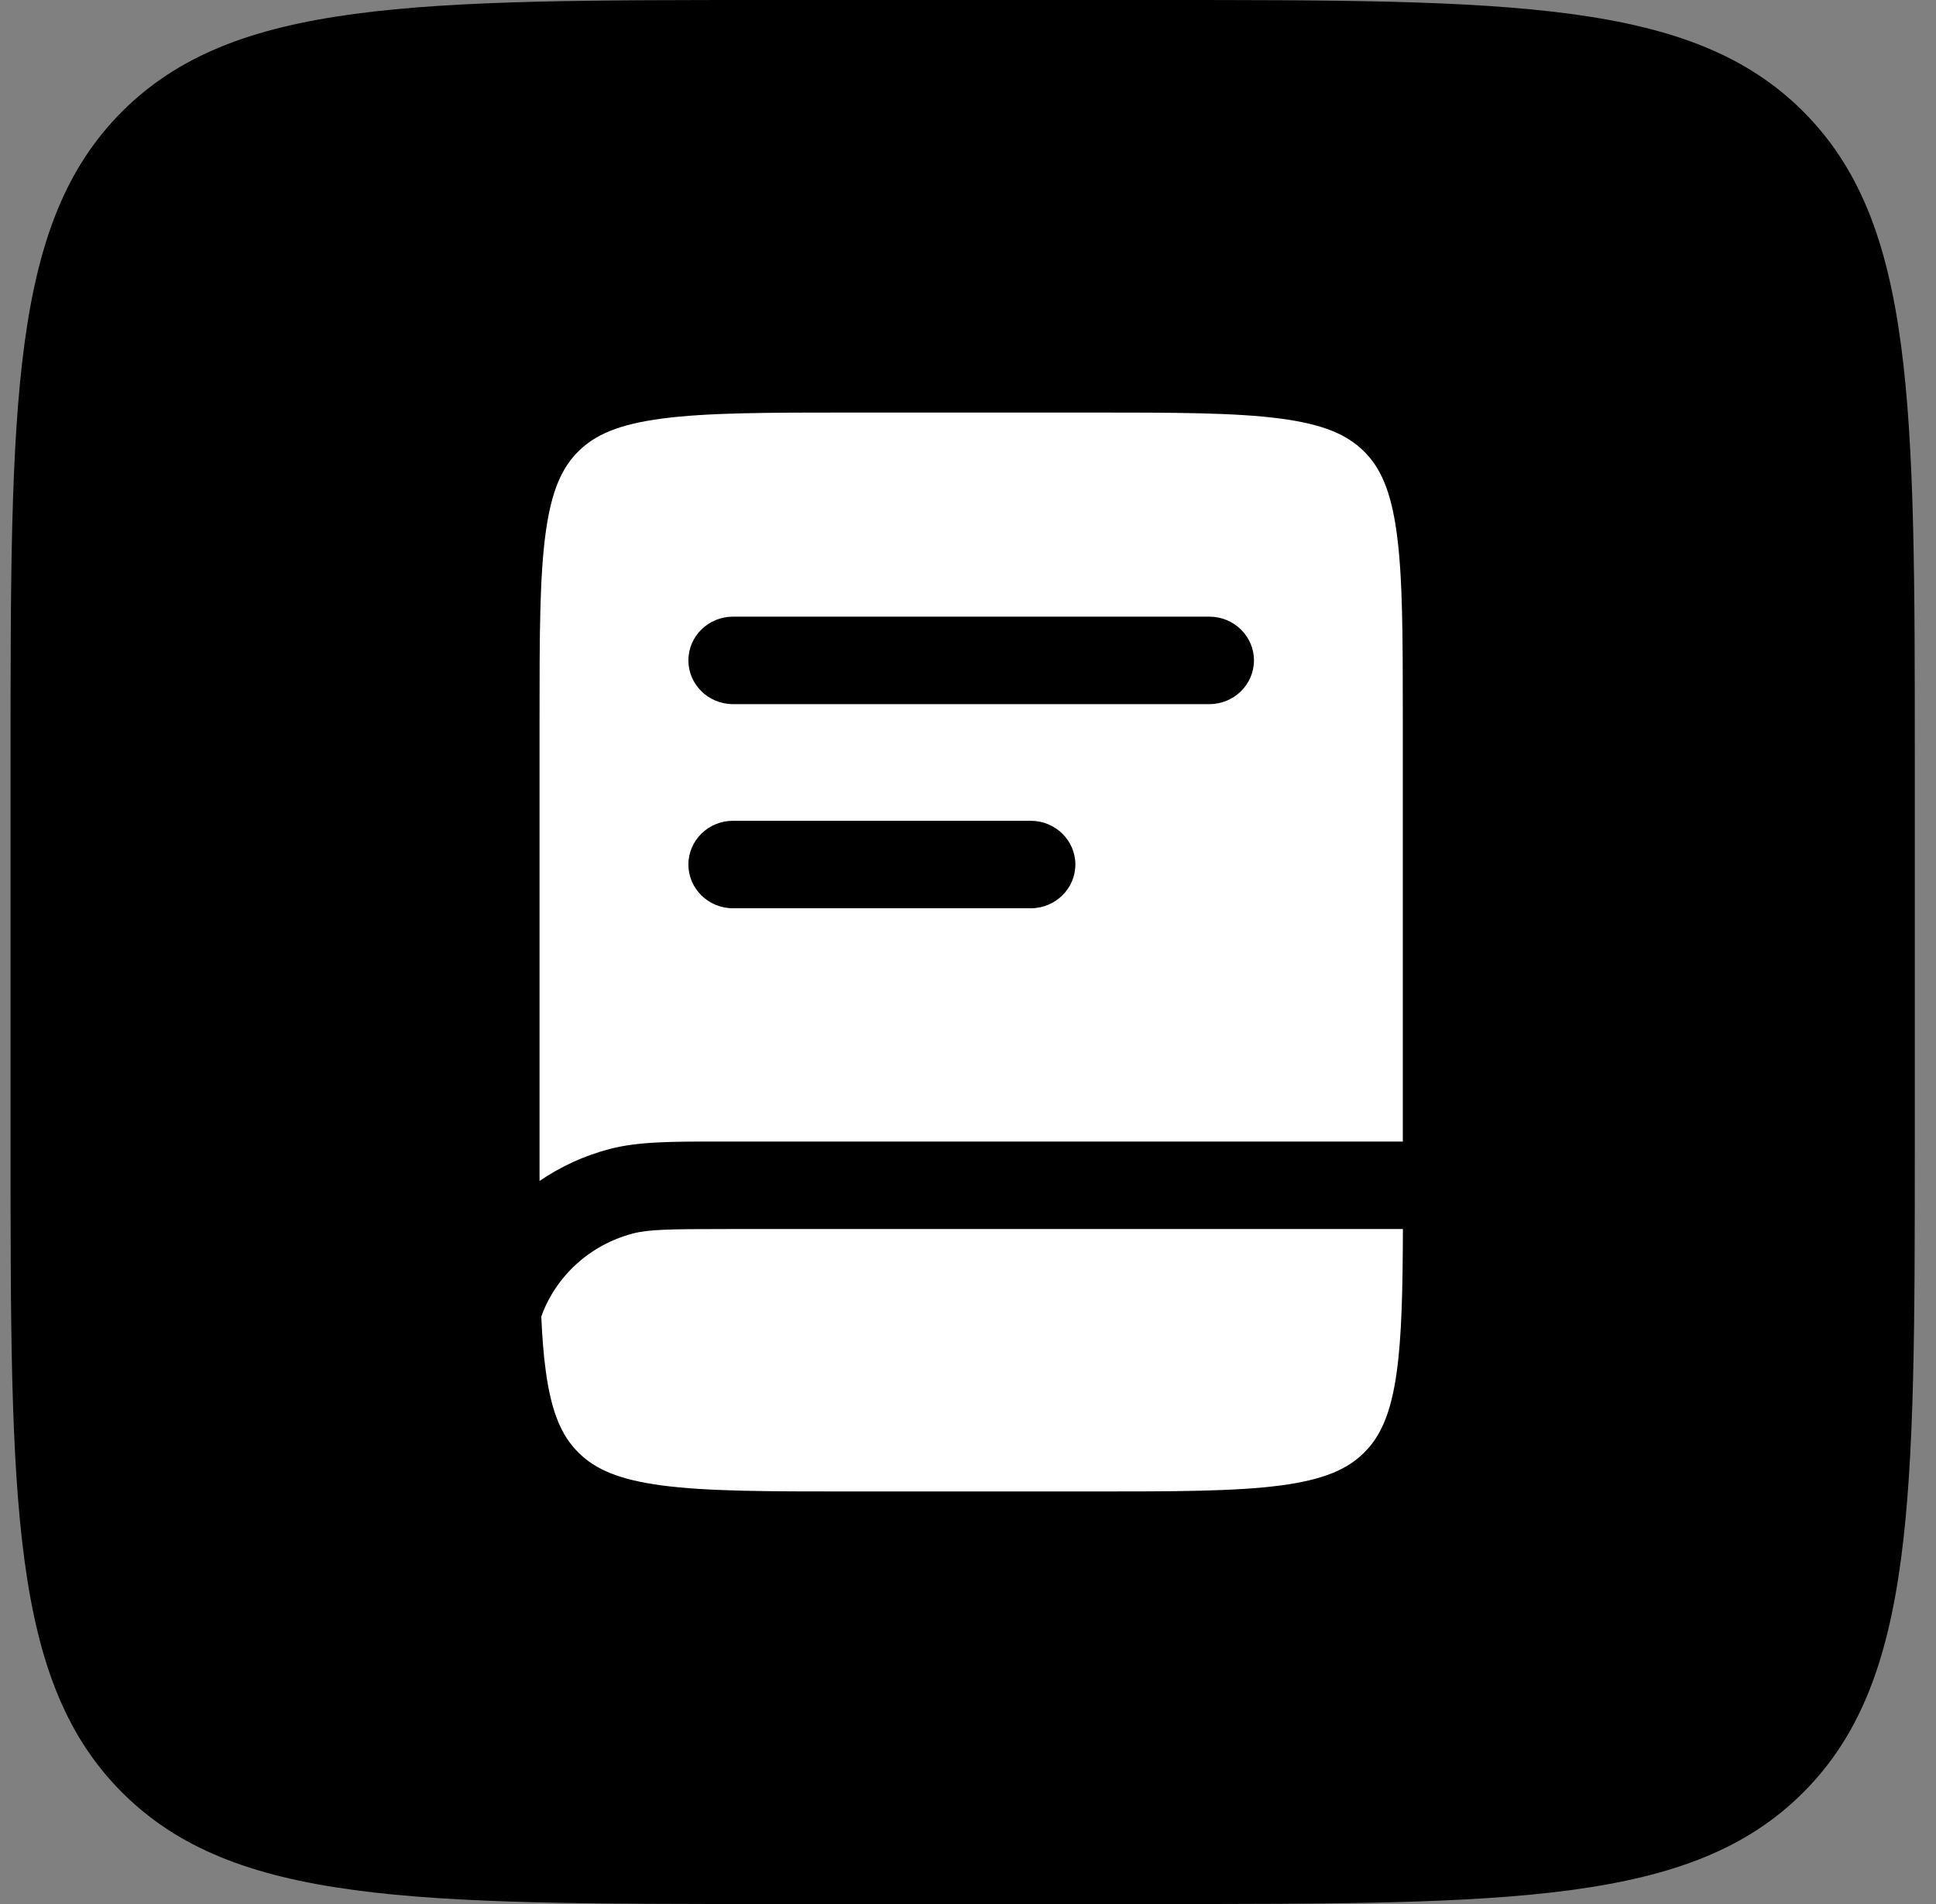
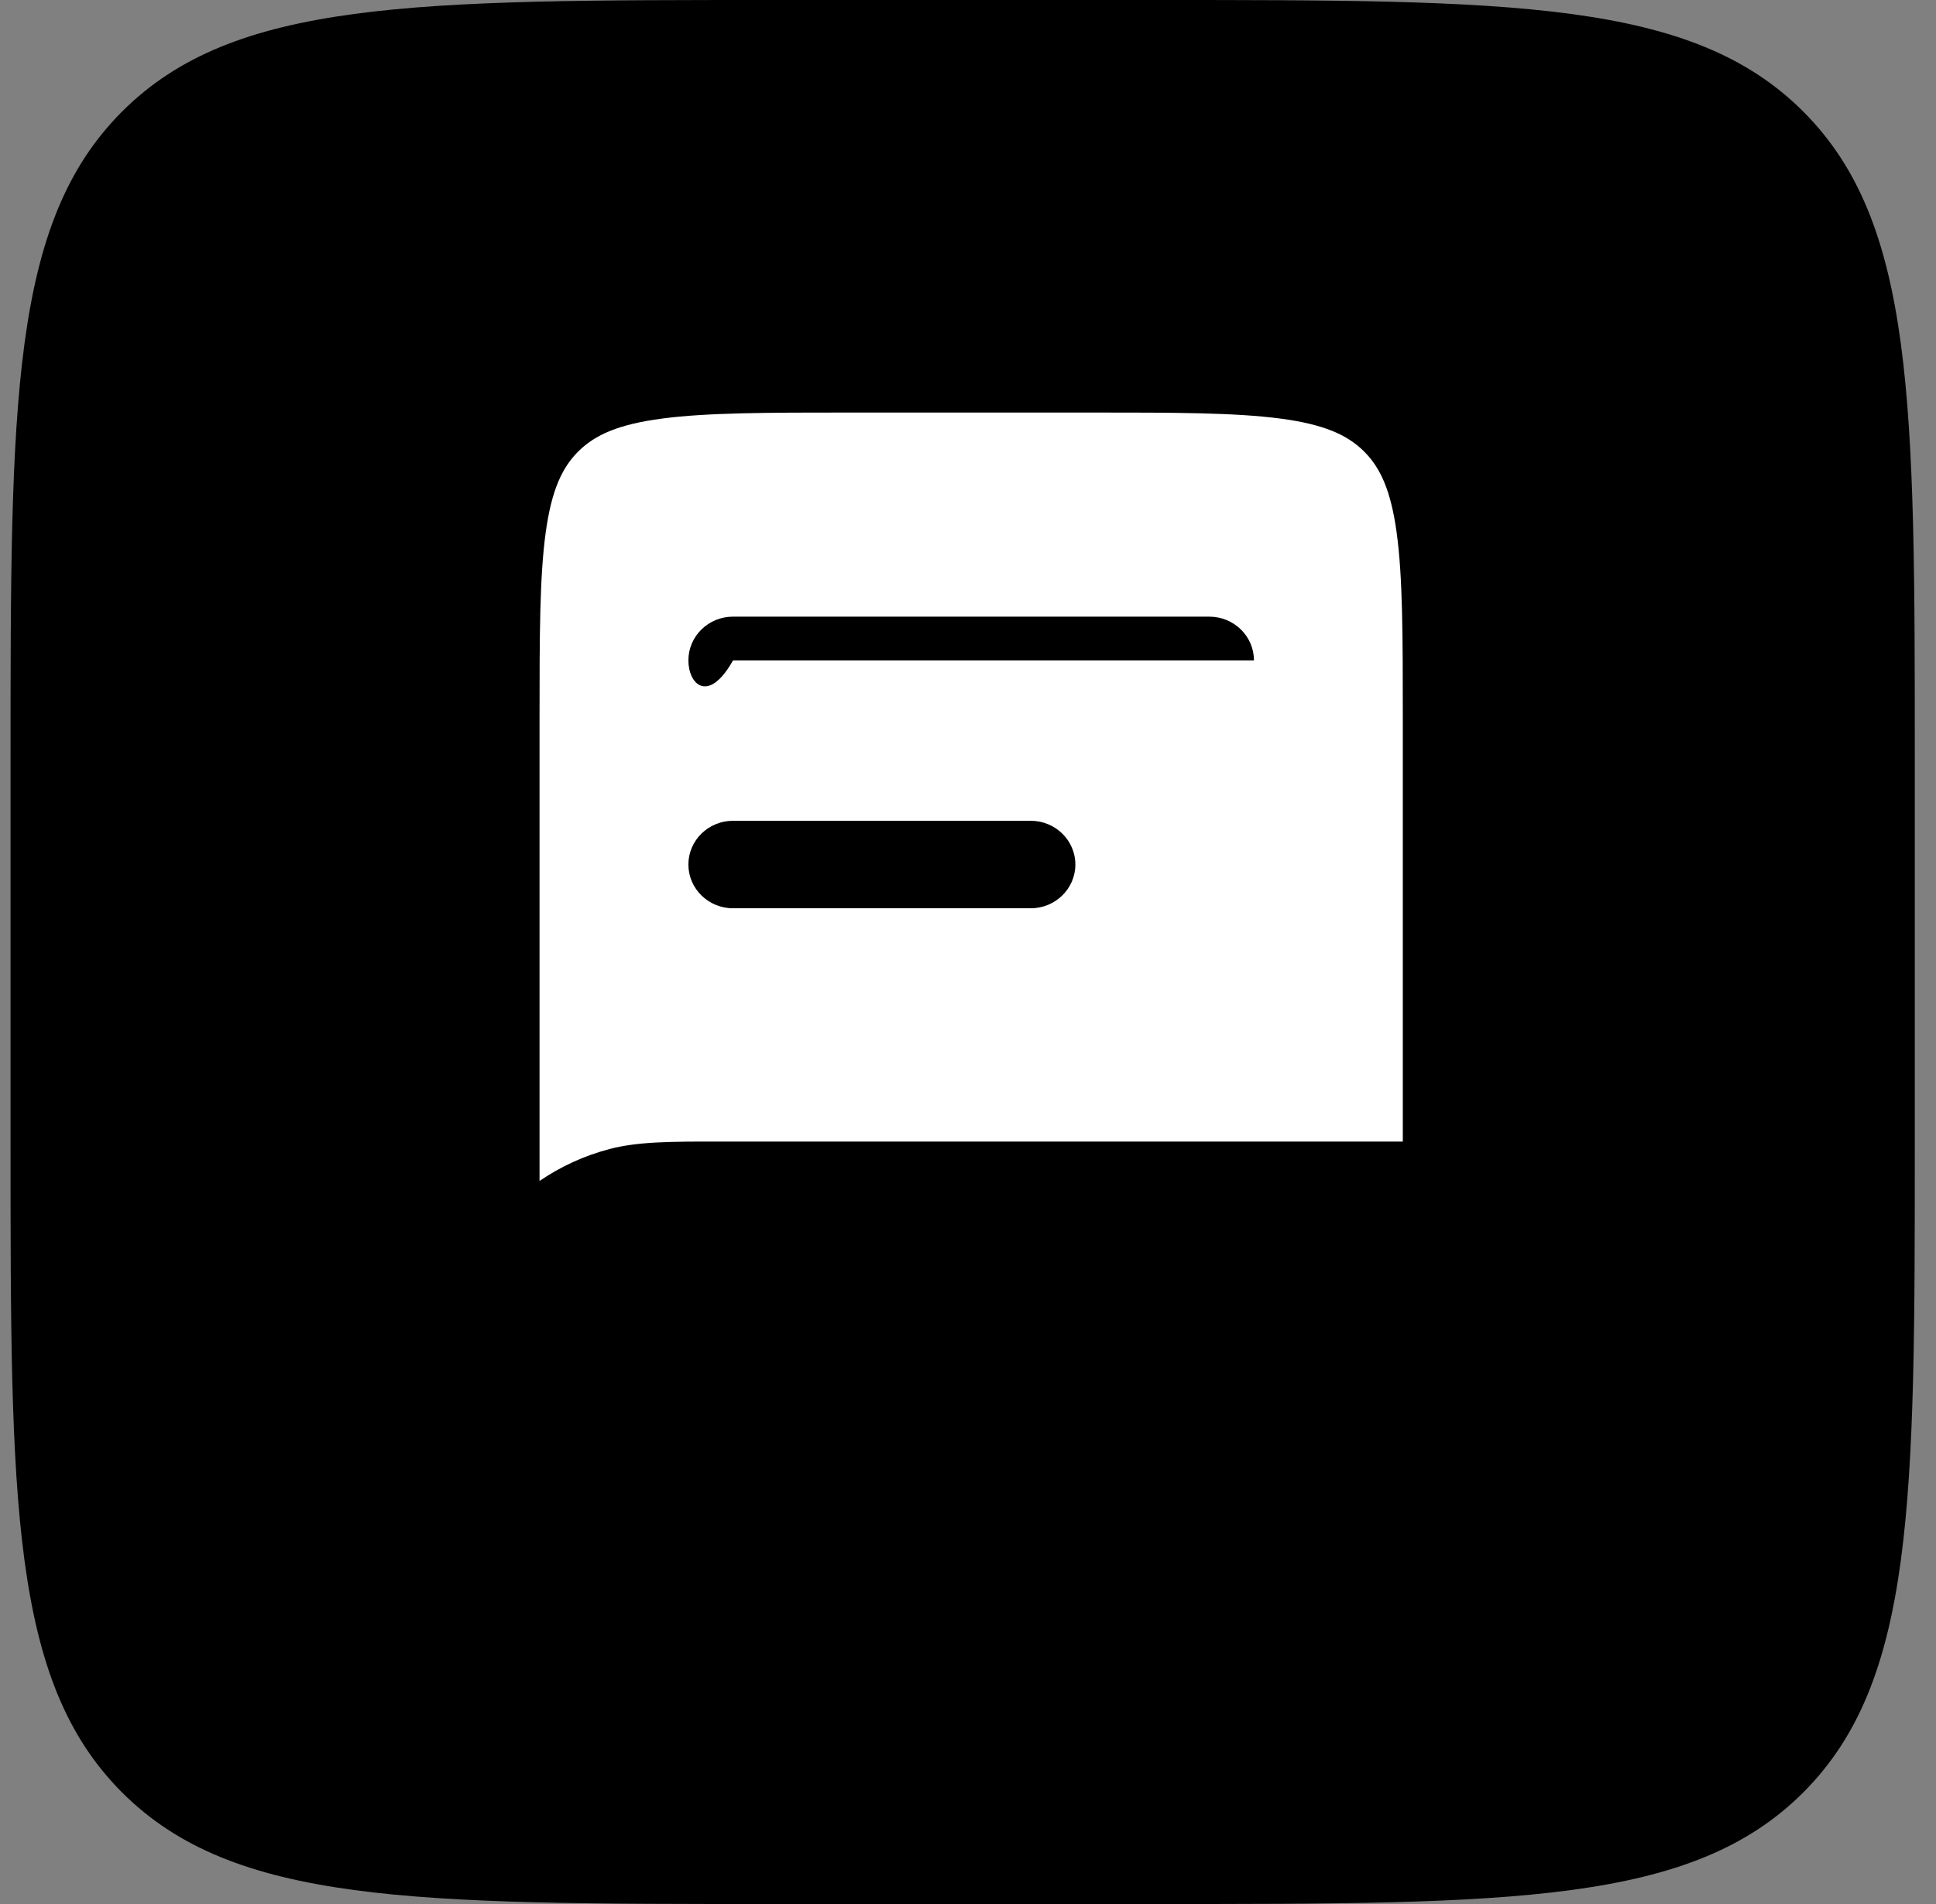
<svg xmlns="http://www.w3.org/2000/svg" width="61" height="60" viewBox="0 0 61 60" fill="none">
  <rect x="0" y="0" width="61" height="60" fill="#808080" stroke="none" />
  <path d="M0.332 24C0.332 12.686 0.332 7.029 3.847 3.515C7.361 0 13.018 0 24.332 0H36.332C47.646 0 53.303 0 56.817 3.515C60.332 7.029 60.332 12.686 60.332 24V36C60.332 47.314 60.332 52.971 56.817 56.485C53.303 60 47.646 60 36.332 60H24.332C13.018 60 7.361 60 3.847 56.485C0.332 52.971 0.332 47.314 0.332 36V24Z" fill="black" />
-   <path fill-rule="evenodd" clip-rule="evenodd" d="M20.861 13.19C19.484 13.371 18.755 13.703 18.236 14.211C17.717 14.72 17.379 15.434 17.194 16.782C17.003 18.171 17 20.011 17 22.649V37.215C17.661 36.763 18.405 36.418 19.208 36.208C20.106 35.972 21.153 35.972 22.688 35.973H44.2V22.649C44.2 20.011 44.197 18.171 44.006 16.782C43.821 15.434 43.483 14.72 42.964 14.211C42.444 13.703 41.716 13.371 40.339 13.19C38.922 13.003 37.044 13 34.352 13H26.848C24.156 13 22.278 13.003 20.861 13.19ZM21.69 20.811C21.69 20.049 22.32 19.432 23.096 19.432H38.103C38.88 19.432 39.51 20.049 39.51 20.811C39.51 21.572 38.88 22.189 38.103 22.189H23.096C22.32 22.189 21.69 21.572 21.69 20.811ZM23.096 25.865C22.32 25.865 21.69 26.482 21.69 27.243C21.69 28.004 22.32 28.622 23.096 28.622H32.476C33.253 28.622 33.883 28.004 33.883 27.243C33.883 26.482 33.253 25.865 32.476 25.865H23.096Z" fill="white" />
-   <path d="M22.909 38.73H24.977H32.48H44.203C44.197 40.652 44.166 42.085 44.011 43.218C43.826 44.566 43.487 45.281 42.968 45.789C42.449 46.298 41.72 46.629 40.344 46.811C38.927 46.997 37.049 47 34.356 47H26.853C24.16 47 22.282 46.997 20.865 46.811C19.489 46.629 18.76 46.298 18.241 45.789C17.721 45.281 17.383 44.566 17.198 43.218C17.128 42.707 17.083 42.135 17.055 41.485C17.516 40.208 18.592 39.225 19.941 38.871C20.433 38.742 21.074 38.73 22.909 38.73Z" fill="white" />
+   <path fill-rule="evenodd" clip-rule="evenodd" d="M20.861 13.19C19.484 13.371 18.755 13.703 18.236 14.211C17.717 14.72 17.379 15.434 17.194 16.782C17.003 18.171 17 20.011 17 22.649V37.215C17.661 36.763 18.405 36.418 19.208 36.208C20.106 35.972 21.153 35.972 22.688 35.973H44.2V22.649C44.2 20.011 44.197 18.171 44.006 16.782C43.821 15.434 43.483 14.72 42.964 14.211C42.444 13.703 41.716 13.371 40.339 13.19C38.922 13.003 37.044 13 34.352 13H26.848C24.156 13 22.278 13.003 20.861 13.19ZM21.69 20.811C21.69 20.049 22.32 19.432 23.096 19.432H38.103C38.88 19.432 39.51 20.049 39.51 20.811H23.096C22.32 22.189 21.69 21.572 21.69 20.811ZM23.096 25.865C22.32 25.865 21.69 26.482 21.69 27.243C21.69 28.004 22.32 28.622 23.096 28.622H32.476C33.253 28.622 33.883 28.004 33.883 27.243C33.883 26.482 33.253 25.865 32.476 25.865H23.096Z" fill="white" />
</svg>